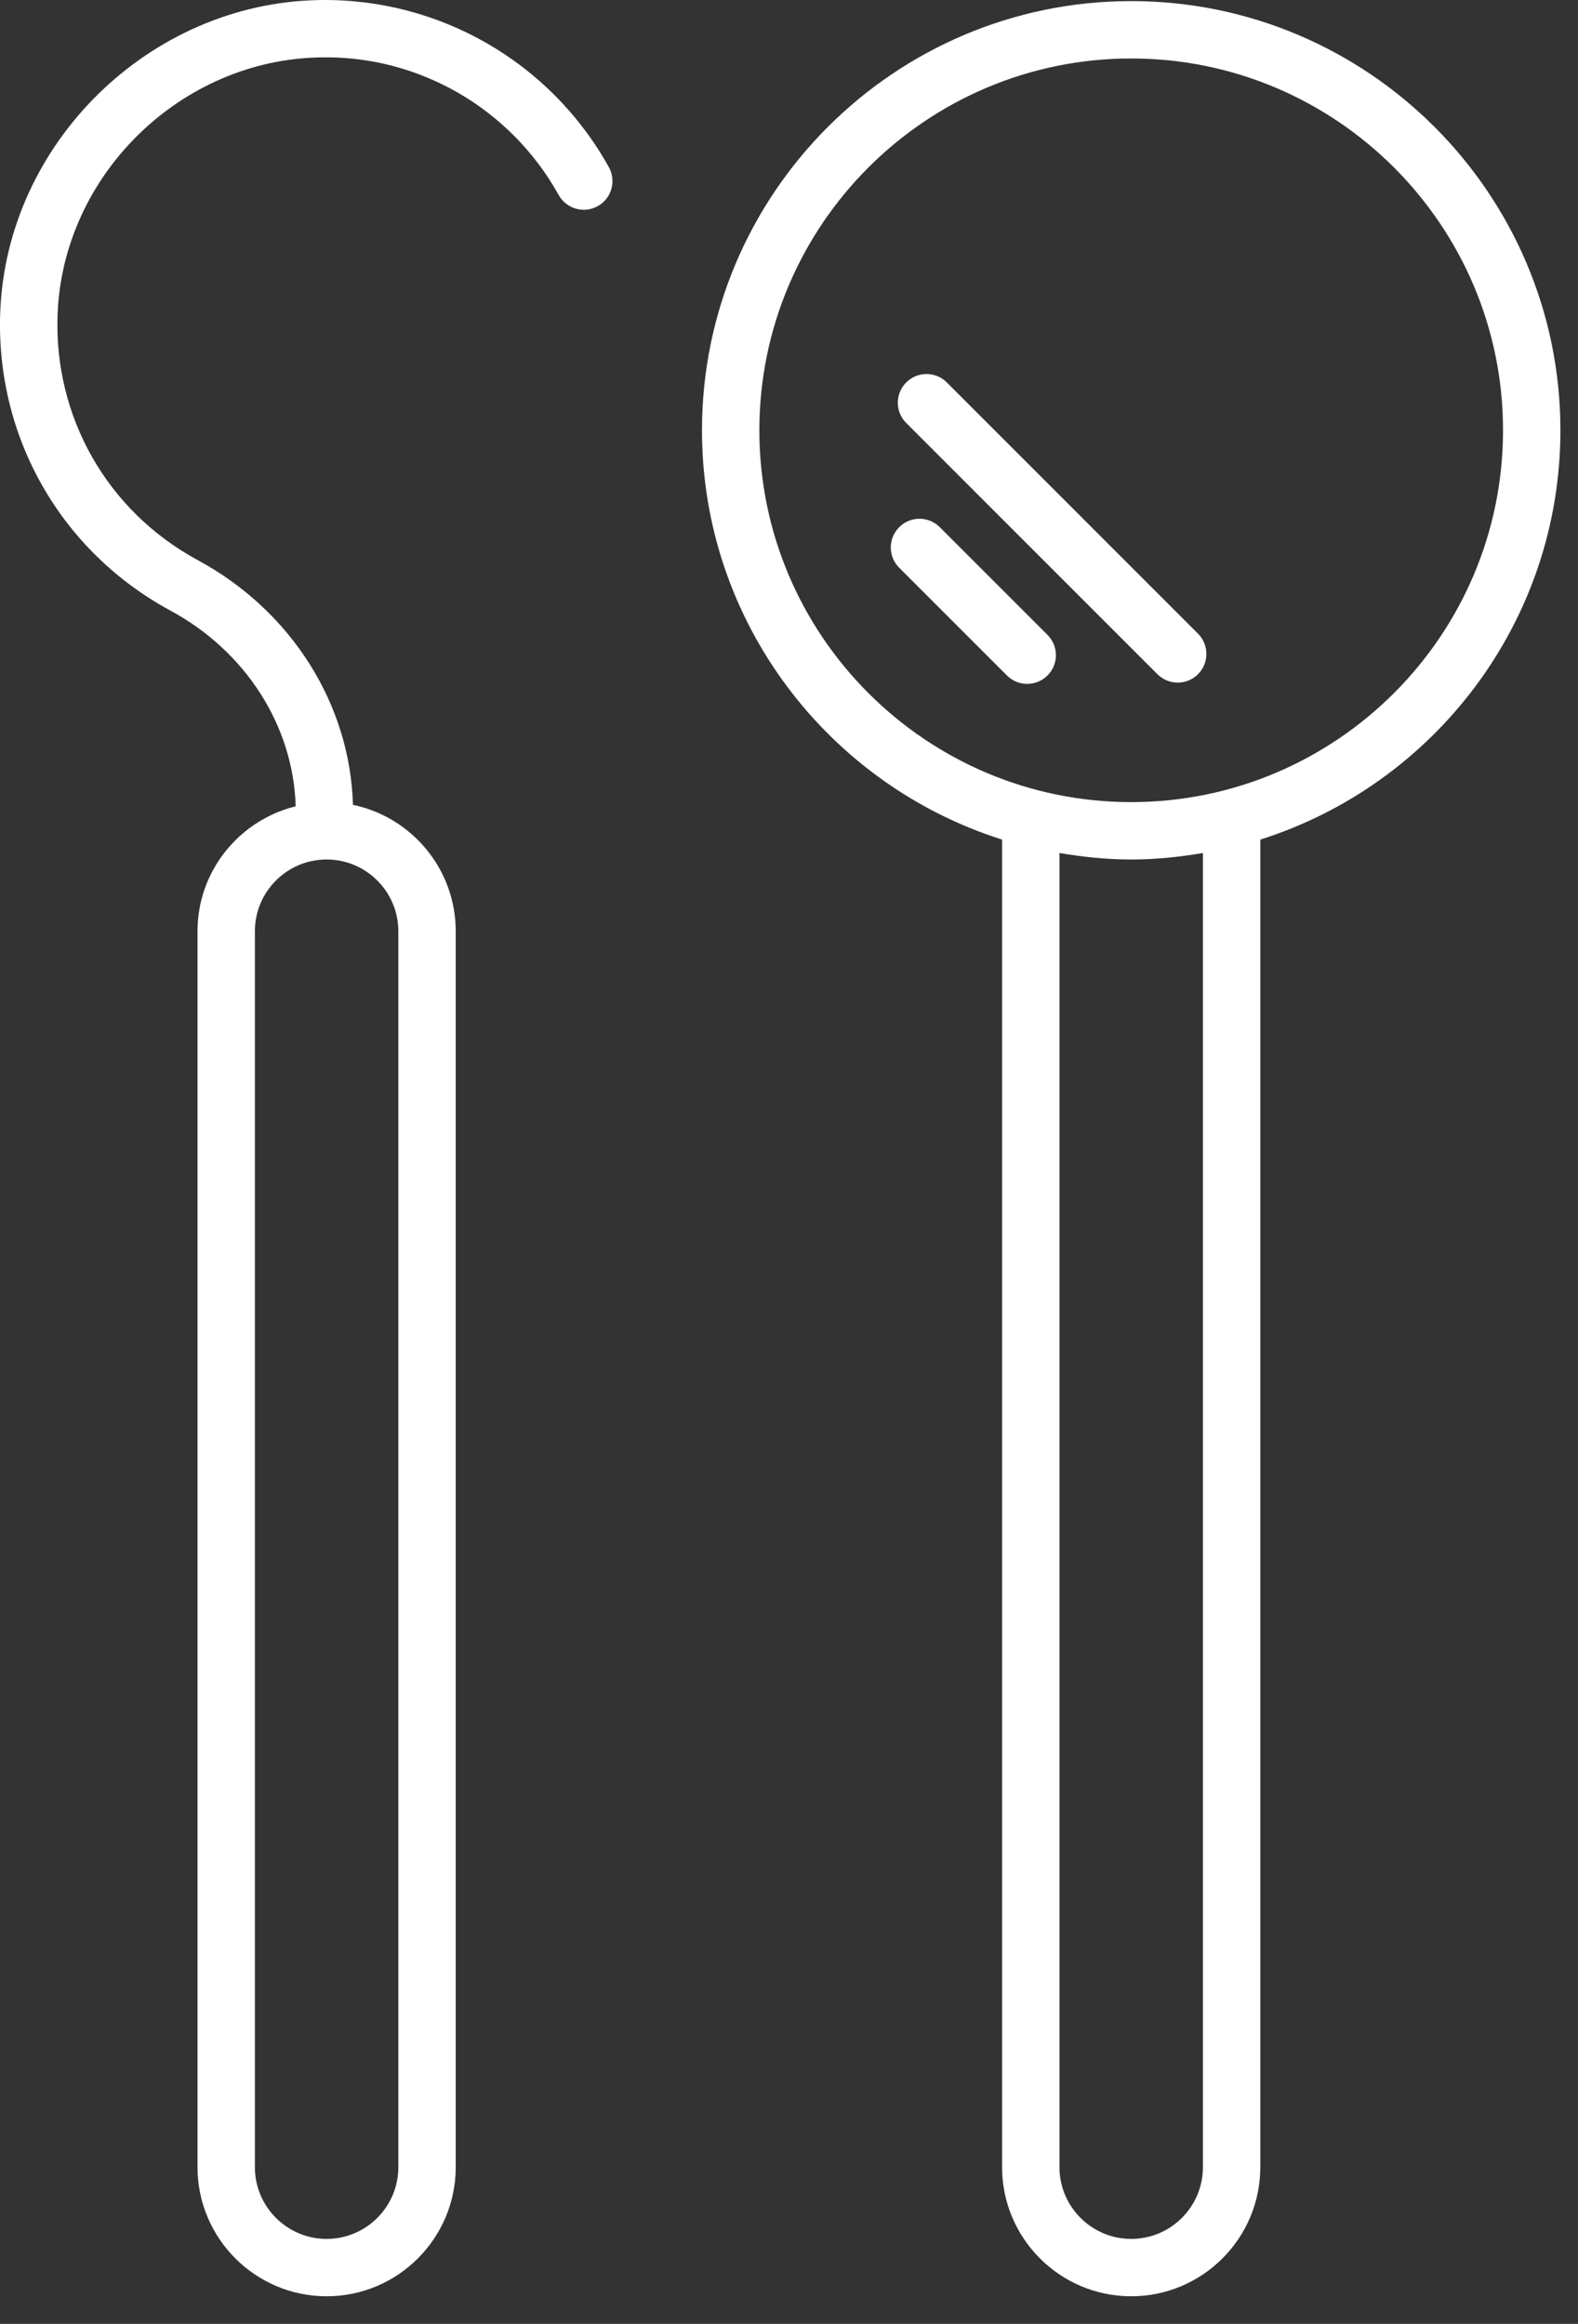
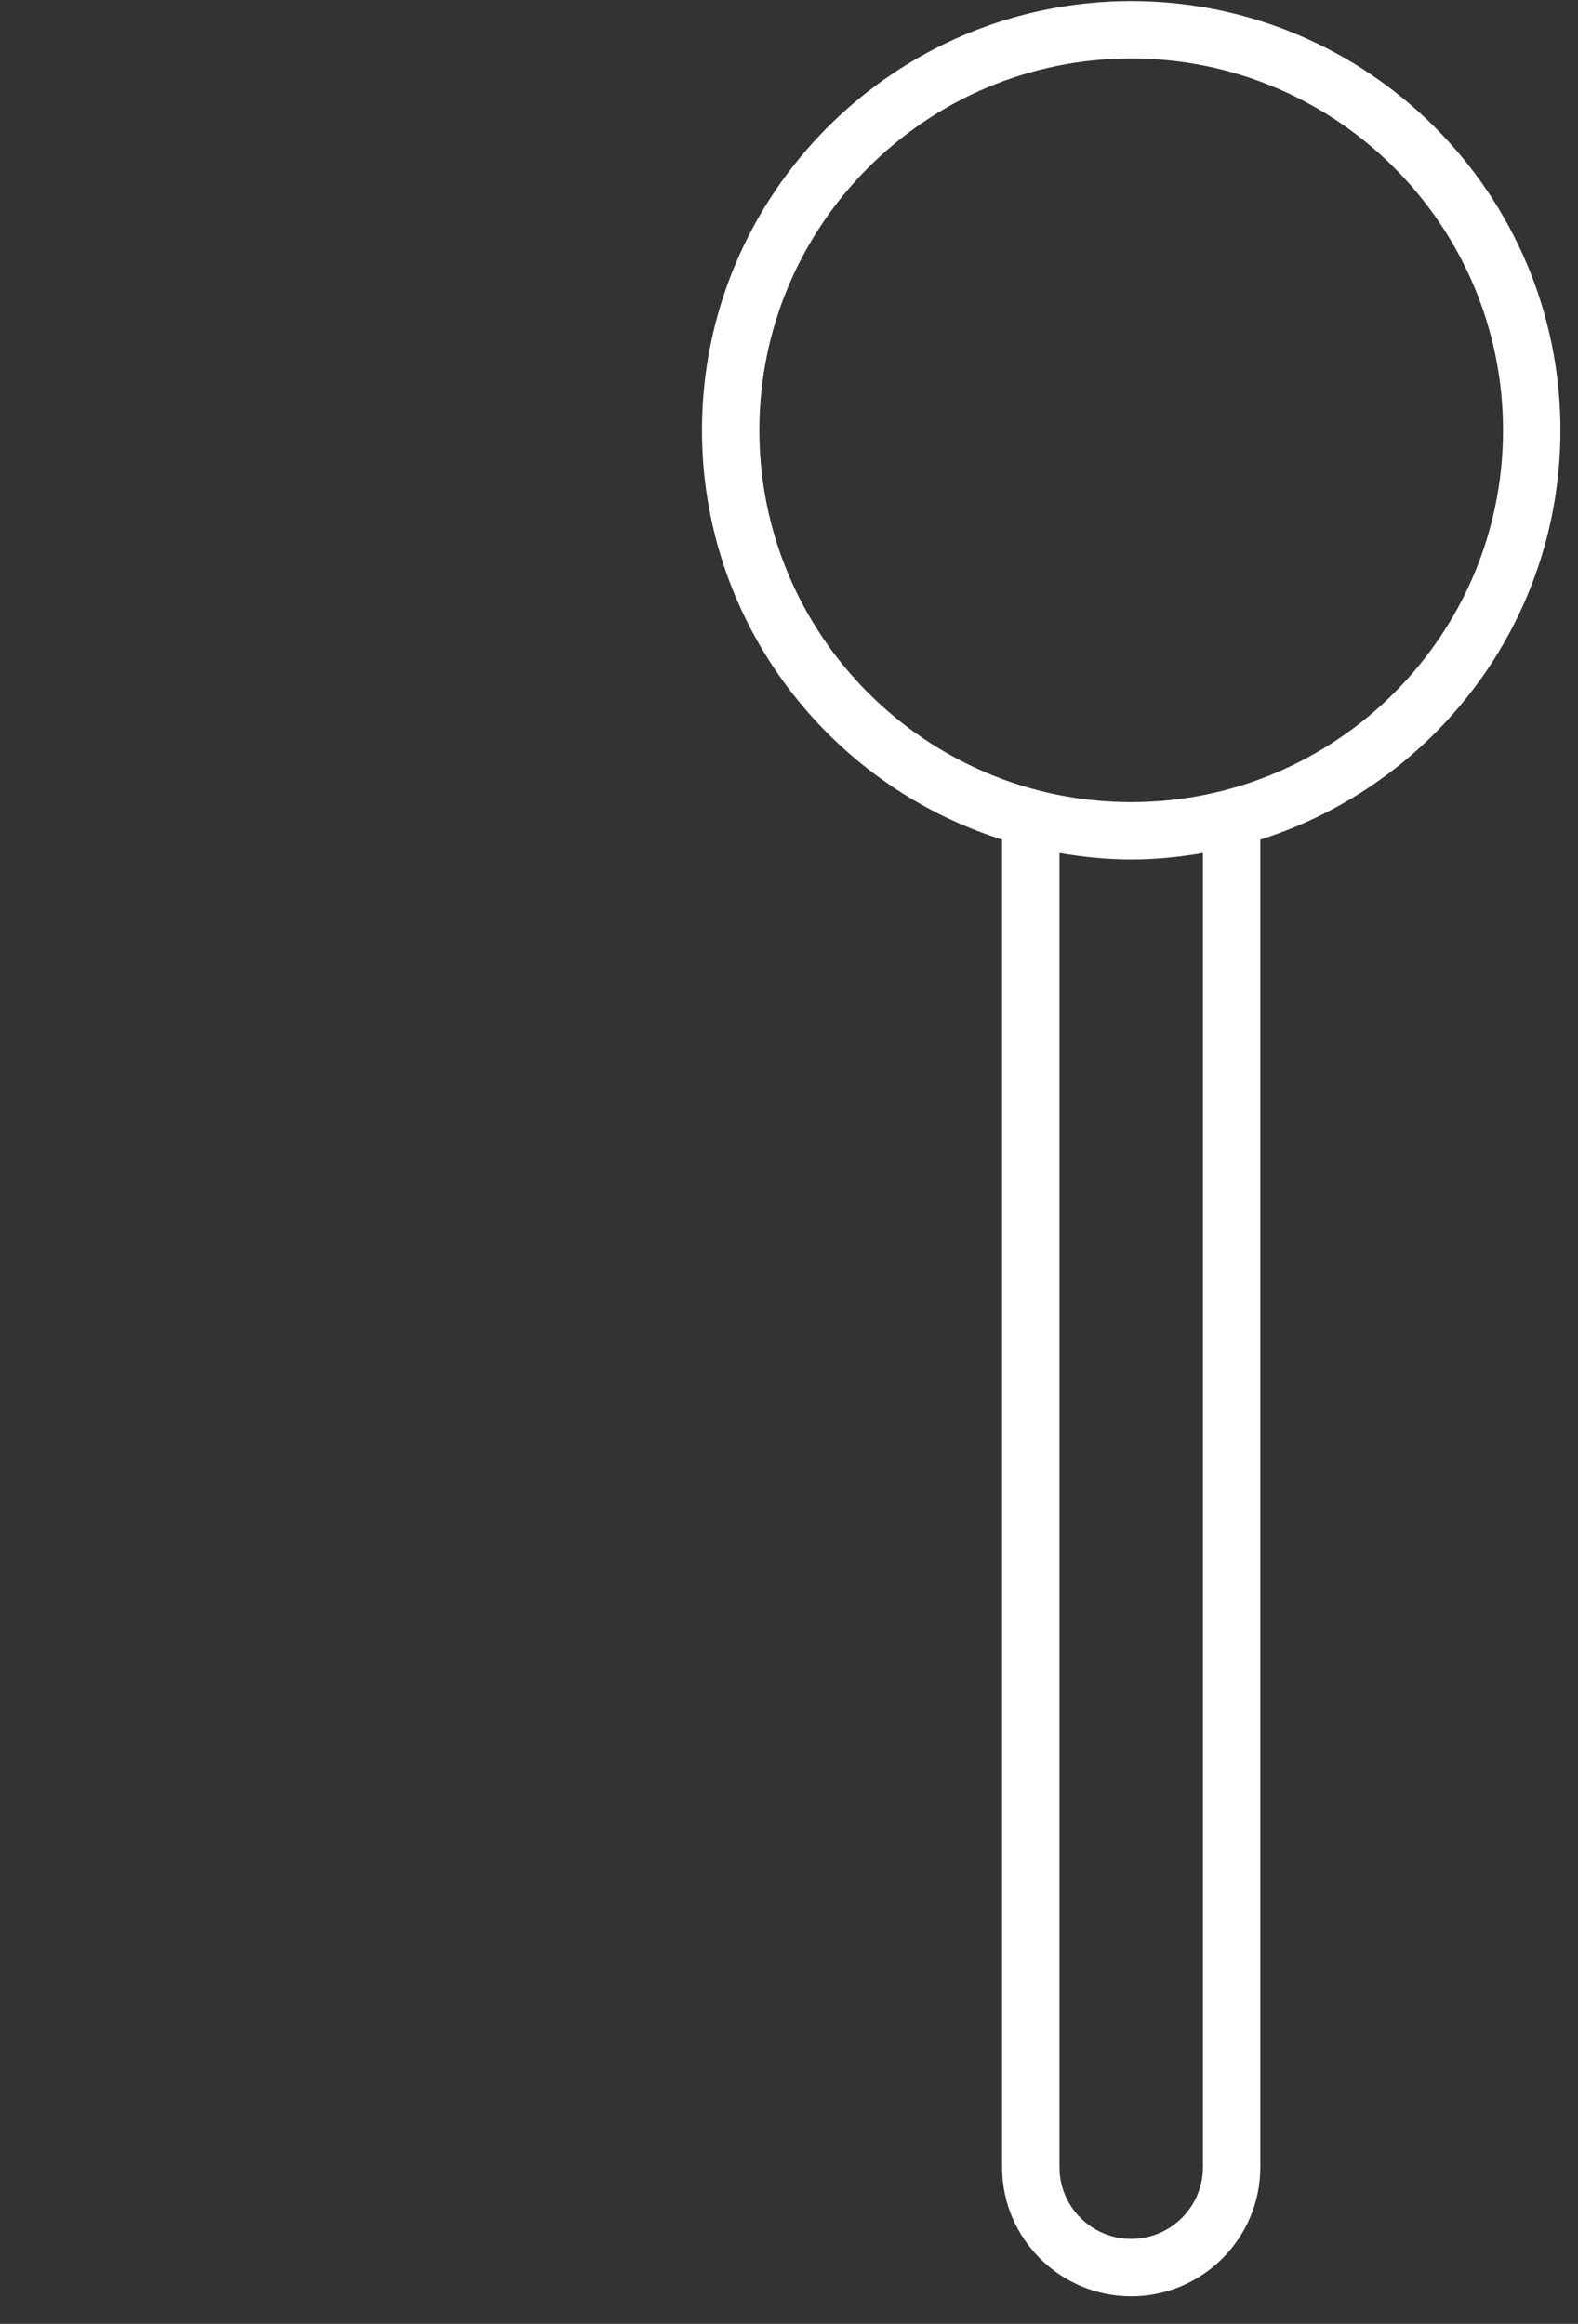
<svg xmlns="http://www.w3.org/2000/svg" width="55" height="81" viewBox="0 0 55 81" fill="none">
  <rect x="0" y="0" width="55" height="81" fill="#333333" stroke="none" />
  <path d="M34.927 29.264V75.538C34.927 78.019 36.946 80.038 39.427 80.038C41.908 80.038 43.927 78.019 43.927 75.538V29.264C49.983 27.349 54.387 21.68 54.387 14.998C54.387 6.749 47.676 0.038 39.427 0.038C31.178 0.038 24.467 6.749 24.467 14.998C24.467 21.679 28.871 27.349 34.927 29.264ZM41.927 75.538C41.927 76.917 40.805 78.038 39.427 78.038C38.049 78.038 36.927 76.917 36.927 75.538V29.732C37.742 29.87 38.573 29.958 39.427 29.958C40.281 29.958 41.112 29.87 41.927 29.732V75.538ZM39.427 2.038C46.573 2.038 52.387 7.851 52.387 14.998C52.387 22.145 46.573 27.958 39.427 27.958C32.281 27.958 26.467 22.145 26.467 14.998C26.467 7.851 32.281 2.038 39.427 2.038Z" fill="white" />
-   <path d="M35.096 23.544C35.291 23.739 35.547 23.837 35.803 23.837C36.059 23.837 36.315 23.739 36.51 23.544C36.901 23.153 36.901 22.521 36.51 22.13L32.755 18.375C32.364 17.984 31.732 17.984 31.341 18.375C30.95 18.766 30.95 19.398 31.341 19.789L35.096 23.544Z" fill="white" />
-   <path d="M40.341 23.5C40.536 23.695 40.792 23.793 41.048 23.793C41.304 23.793 41.56 23.695 41.755 23.5C42.146 23.109 42.146 22.477 41.755 22.086L33 13.33C32.609 12.939 31.977 12.939 31.586 13.33C31.195 13.721 31.195 14.353 31.586 14.744L40.341 23.5Z" fill="white" />
-   <path d="M5.941 21.283C8.575 22.708 10.223 25.307 10.306 28.103C8.346 28.589 6.884 30.35 6.884 32.458V75.538C6.884 78.019 8.903 80.038 11.384 80.038C13.865 80.038 15.884 78.019 15.884 75.538V32.458C15.884 30.291 14.345 28.479 12.302 28.053C12.202 24.541 10.157 21.289 6.892 19.523C3.743 17.819 1.871 14.537 2.007 10.956C2.191 6.102 6.295 2.085 11.155 2.001C14.587 1.922 17.794 3.777 19.473 6.798C19.74 7.279 20.35 7.455 20.833 7.186C21.316 6.917 21.49 6.309 21.221 5.826C19.183 2.16 15.306 -0.072 11.12 0.002C5.217 0.105 0.232 4.984 0.008 10.881C-0.156 15.228 2.116 19.214 5.941 21.283ZM13.884 32.458V75.538C13.884 76.917 12.762 78.038 11.384 78.038C10.006 78.038 8.884 76.917 8.884 75.538V32.458C8.884 31.079 10.006 29.958 11.384 29.958C12.762 29.958 13.884 31.079 13.884 32.458Z" fill="white" />
</svg>